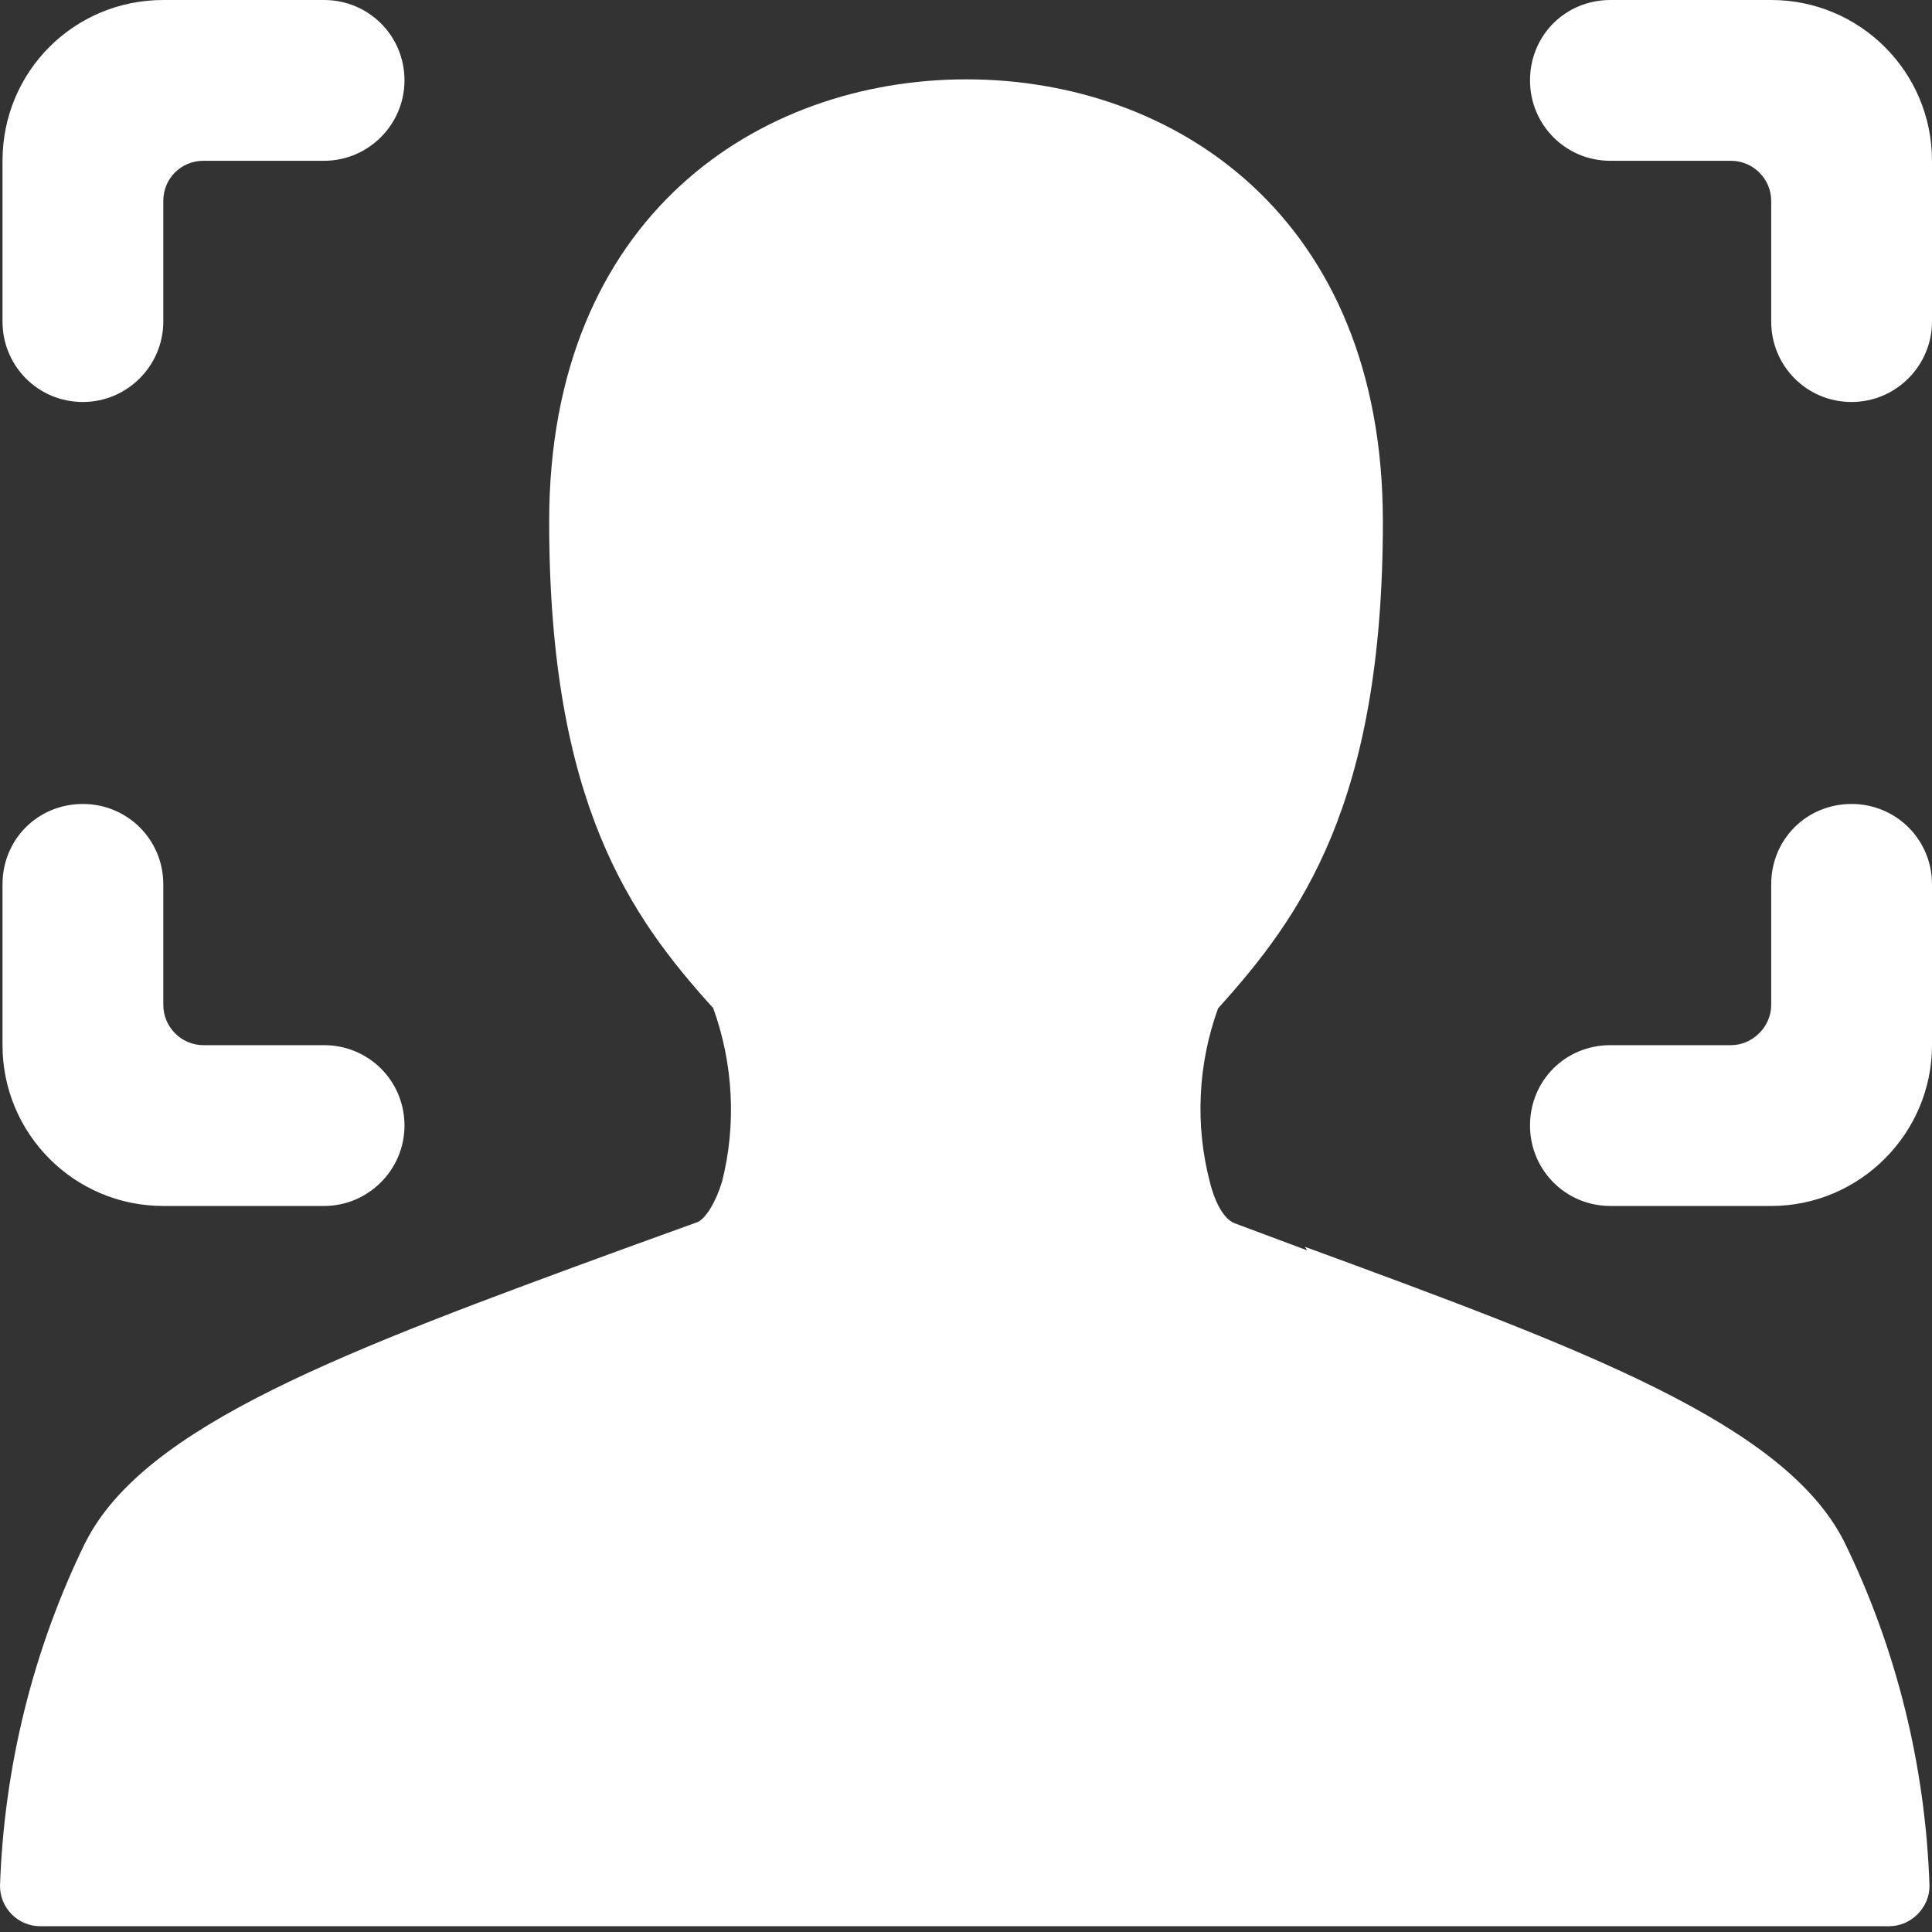
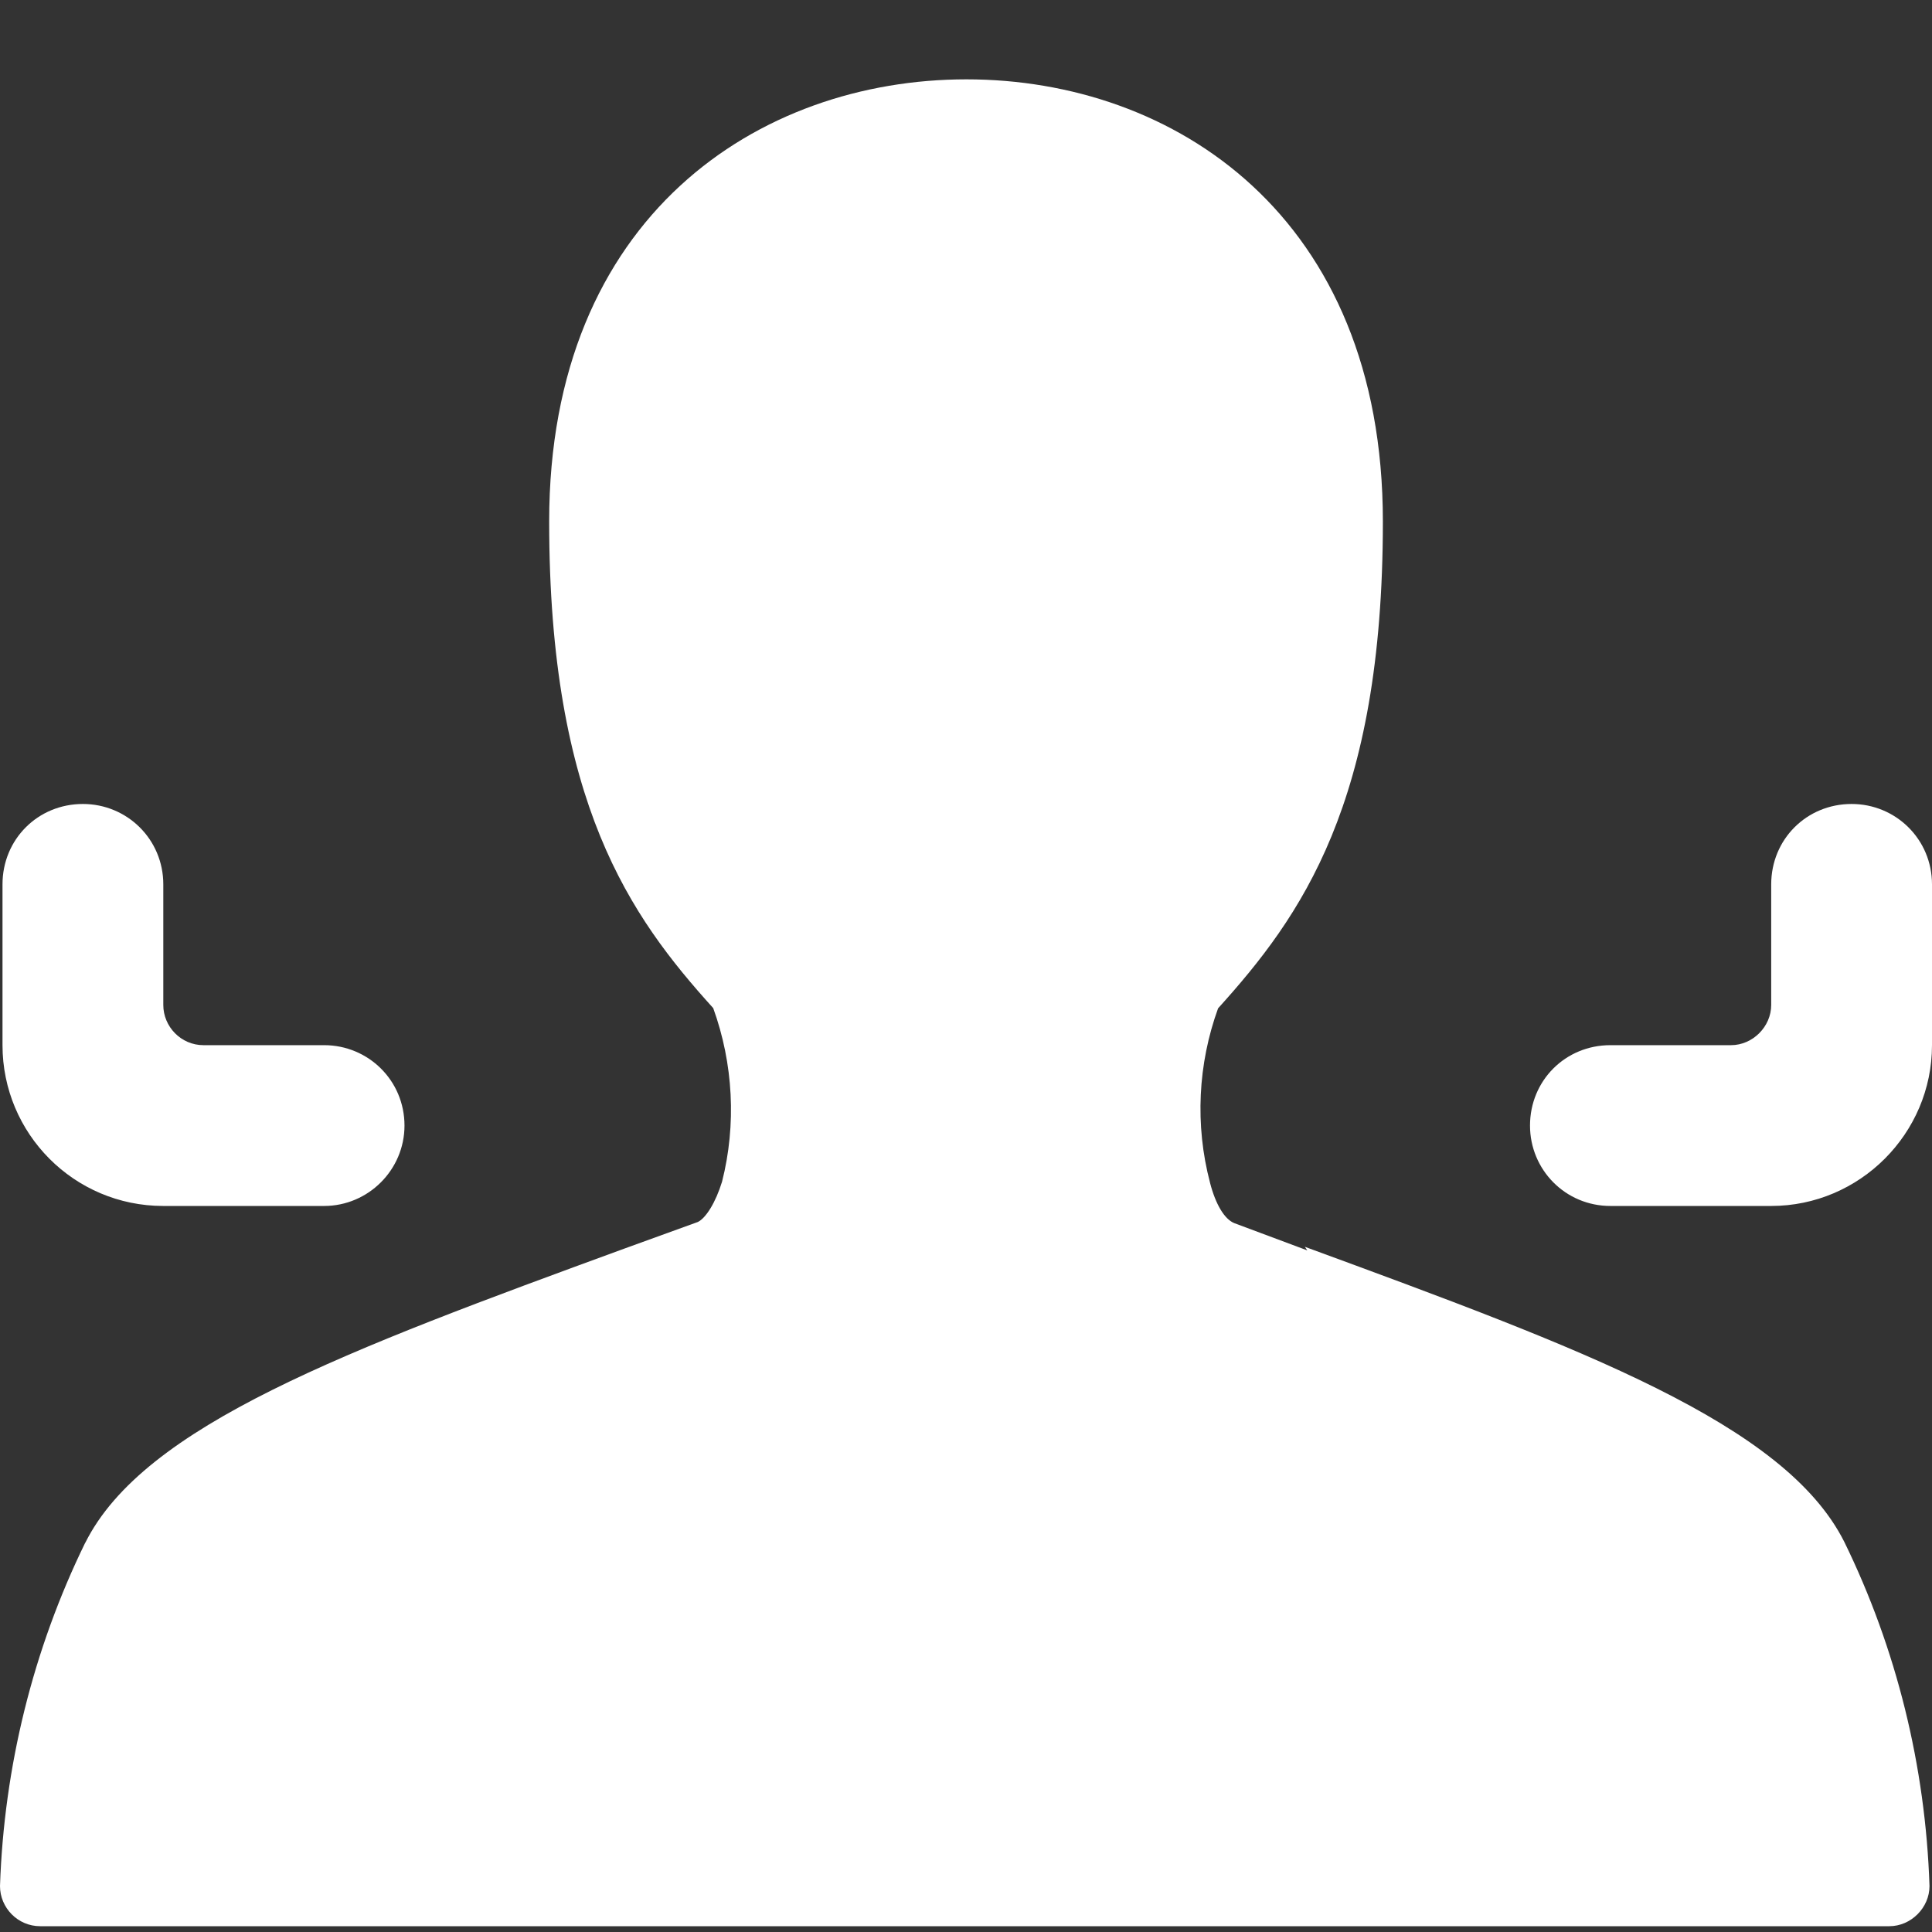
<svg xmlns="http://www.w3.org/2000/svg" width="44px" height="44px" viewBox="0 0 44 44" version="1.1">
  <rect x="0" y="0" width="44" height="44" fill="#333333" stroke="none" />
  <title>composition-human</title>
  <g id="---Niche-Templates" stroke="none" stroke-width="1" fill="none" fill-rule="evenodd">
    <g id="Home" transform="translate(-236, -4555)" fill="#FFFFFF" fill-rule="nonzero">
      <g id="Group-10" transform="translate(231, 4555)">
        <g id="composition-human" transform="translate(5, 0)">
          <path d="M29.773,28.477 L28.107,27.855 C27.887,27.763 27.686,27.433 27.558,26.939 L27.558,26.937 C27.21,25.619 27.283,24.227 27.741,22.964 C29.627,20.875 31.494,18.295 31.494,11.877 C31.494,4.92 26.734,1.807 22.01,1.807 C17.286,1.807 12.507,4.92 12.507,11.877 C12.507,18.286 14.357,20.875 16.243,22.959 L16.243,22.959 C16.7,24.222 16.774,25.613 16.444,26.913 C16.297,27.389 16.078,27.737 15.895,27.829 L14.228,28.433 C7.875,30.758 3.279,32.461 1.943,35.134 L1.941,35.134 C0.751,37.57 0.092,40.243 0,42.953 L0,42.953 C0,43.447 0.403,43.868 0.915,43.868 L43.028,43.868 L43.028,43.868 C43.522,43.868 43.943,43.447 43.943,42.953 L43.943,42.951 C43.852,40.223 43.193,37.549 42.002,35.114 C40.647,32.423 36.052,30.72 29.717,28.395 L29.773,28.477 Z" id="Path" />
-           <path d="M1.888,9.155 L1.888,9.155 C2.895,9.155 3.719,8.331 3.719,7.324 L3.719,4.577 L3.719,4.577 C3.719,4.065 4.122,3.662 4.634,3.662 L7.381,3.662 L7.381,3.662 C8.388,3.662 9.212,2.838 9.212,1.831 C9.212,0.806 8.388,0 7.381,0 L3.719,0 L3.719,0 C1.686,0 0.057,1.63 0.057,3.662 L0.057,7.324 L0.057,7.324 C0.057,8.331 0.862,9.155 1.888,9.155 Z" id="Path" />
          <path d="M3.719,27.465 L7.381,27.465 L7.381,27.465 C8.388,27.465 9.212,26.641 9.212,25.634 C9.212,24.608 8.388,23.803 7.381,23.803 L4.634,23.803 L4.634,23.803 C4.122,23.803 3.719,23.381 3.719,22.887 L3.719,20.141 L3.719,20.141 C3.719,19.115 2.895,18.31 1.888,18.31 C0.862,18.31 0.057,19.115 0.057,20.141 L0.057,23.803 L0.057,23.803 C0.057,25.817 1.686,27.465 3.719,27.465 Z" id="Path" />
-           <path d="M40.338,0 L36.676,0 L36.676,0 C35.651,0 34.845,0.806 34.845,1.831 C34.845,2.838 35.651,3.662 36.676,3.662 L39.423,3.662 L39.423,3.662 C39.917,3.662 40.338,4.065 40.338,4.577 L40.338,7.324 L40.338,7.324 C40.338,8.331 41.144,9.155 42.169,9.155 C43.176,9.155 44,8.331 44,7.324 L44,3.662 L44,3.662 C44,1.63 42.352,0 40.338,0 Z" id="Path" />
          <path d="M42.169,18.31 L42.169,18.31 C41.144,18.31 40.338,19.115 40.338,20.141 L40.338,22.887 L40.338,22.887 C40.338,23.381 39.917,23.803 39.423,23.803 L36.676,23.803 L36.676,23.803 C35.651,23.803 34.845,24.608 34.845,25.634 C34.845,26.641 35.651,27.465 36.676,27.465 L40.338,27.465 L40.338,27.465 C42.352,27.465 44,25.817 44,23.803 L44,20.141 L44,20.141 C44,19.115 43.176,18.31 42.169,18.31 Z" id="Path" />
        </g>
      </g>
    </g>
  </g>
</svg>